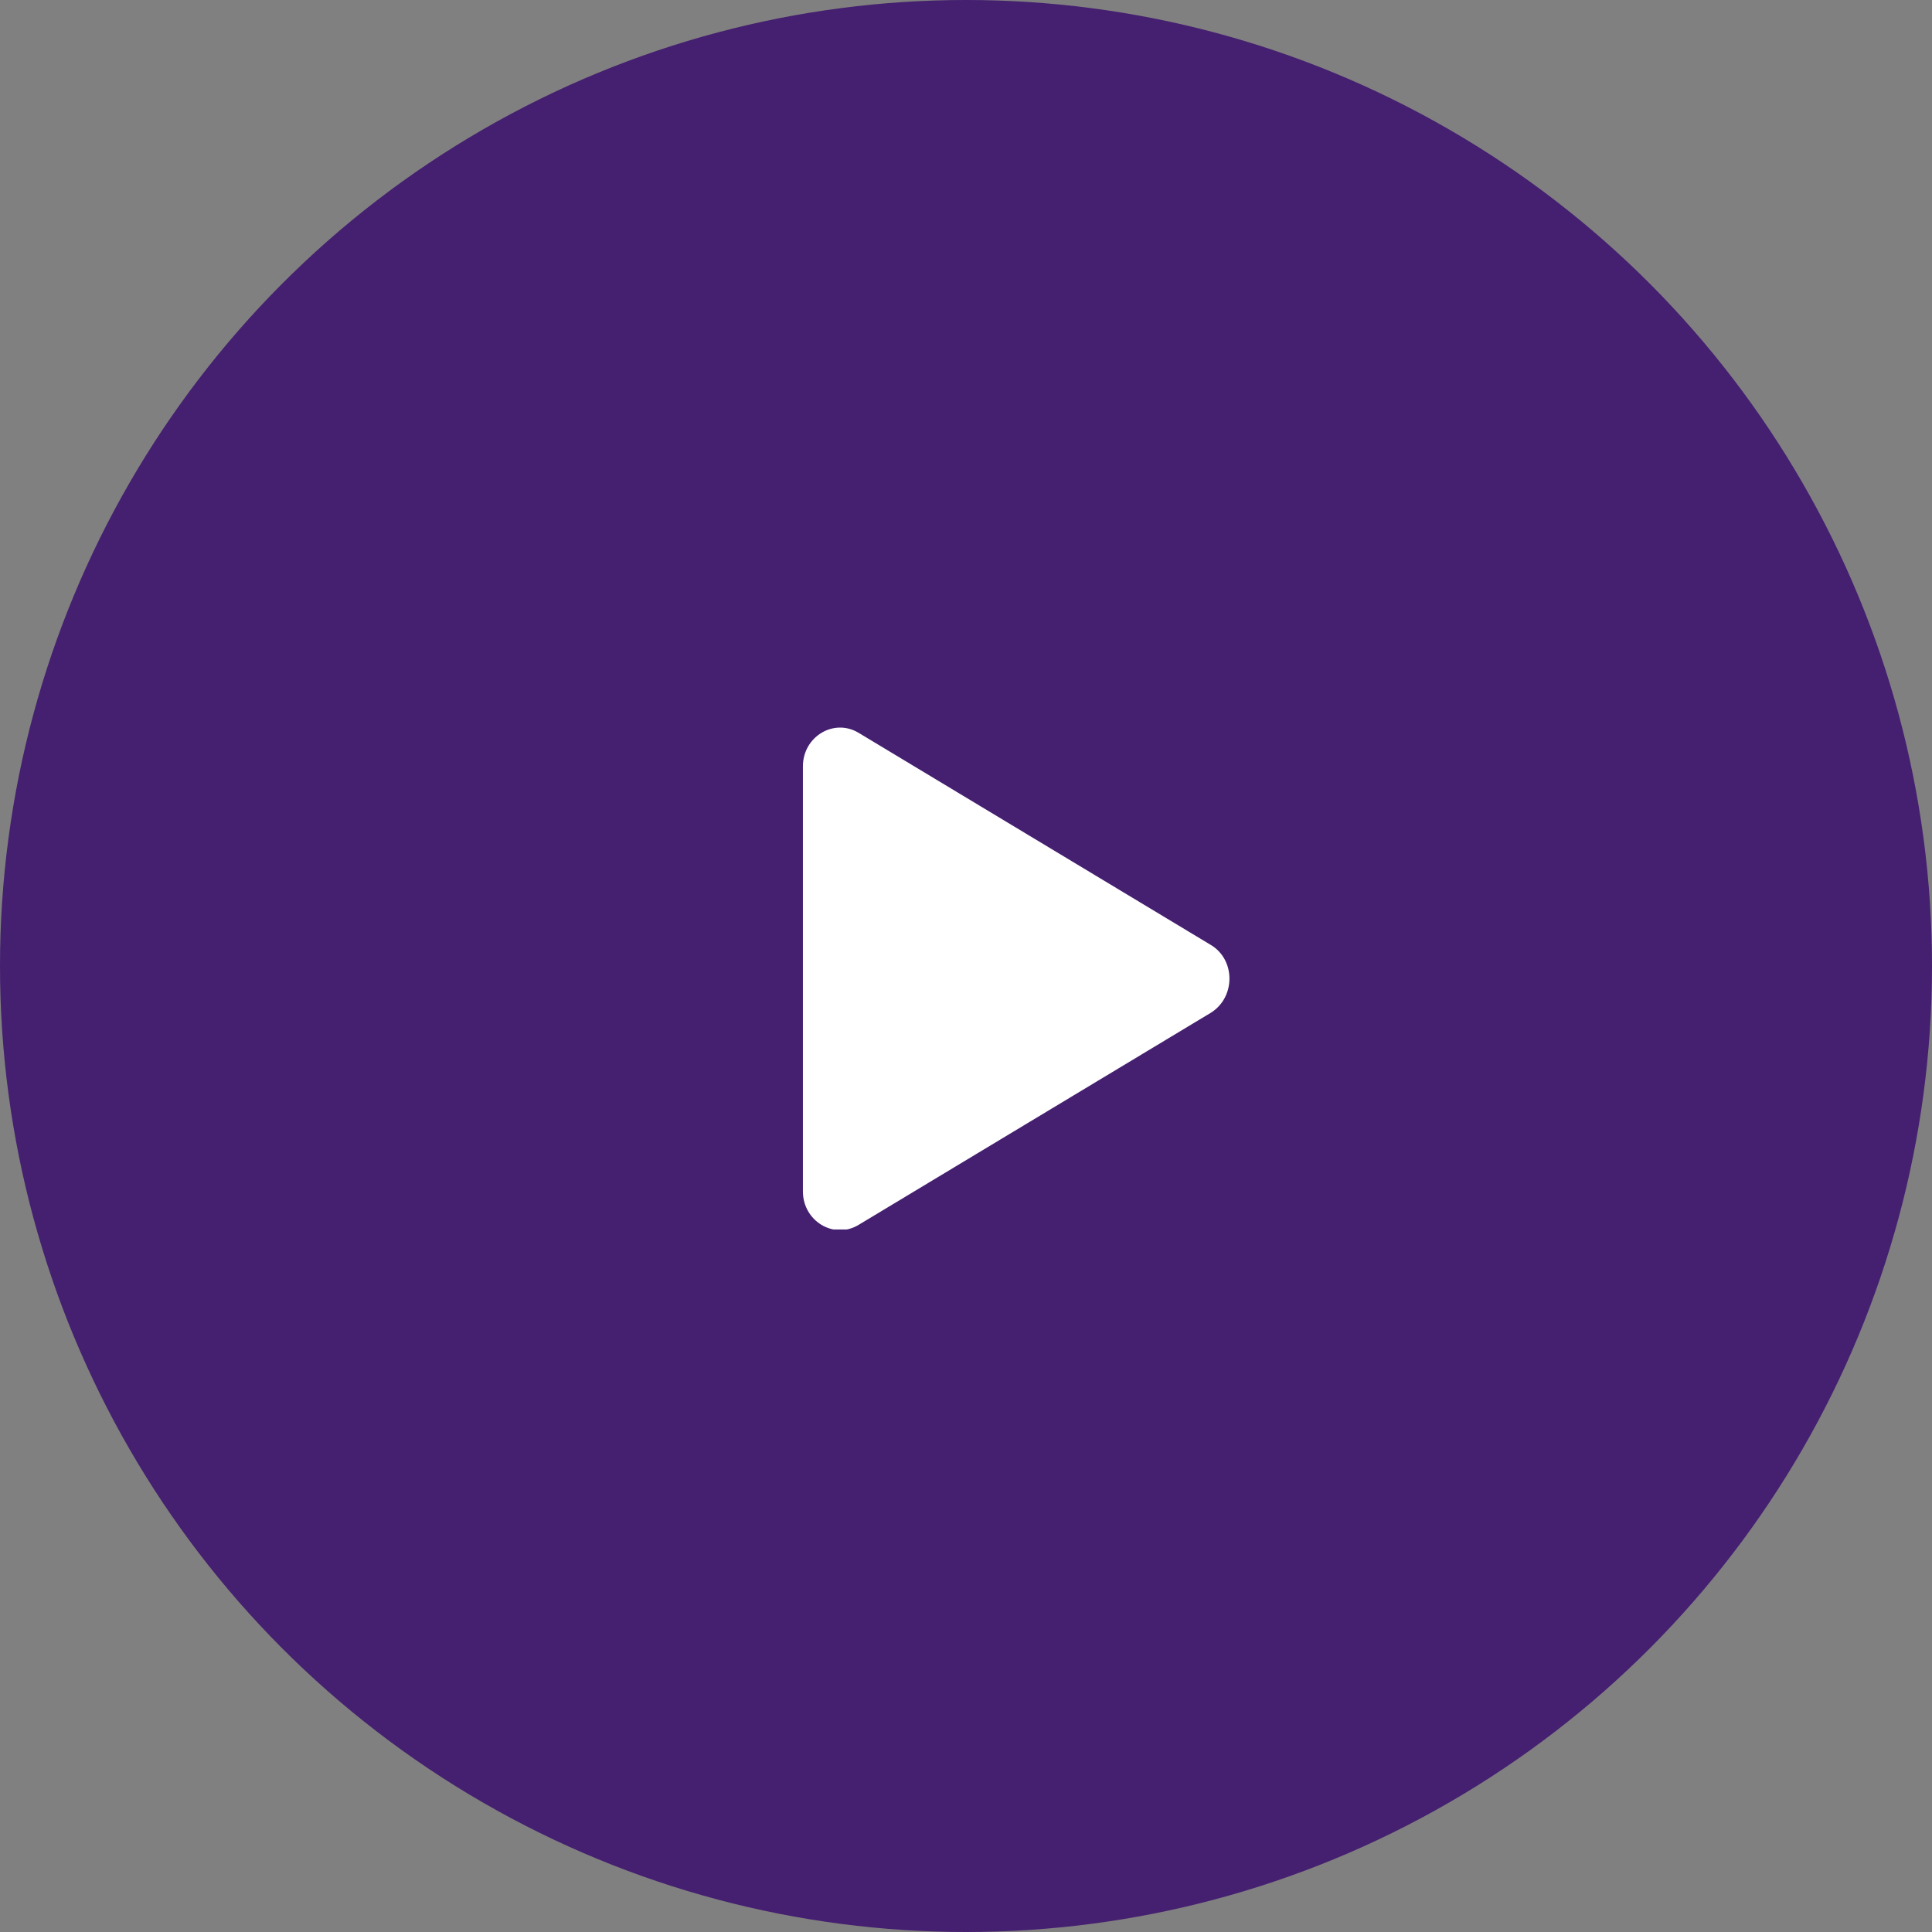
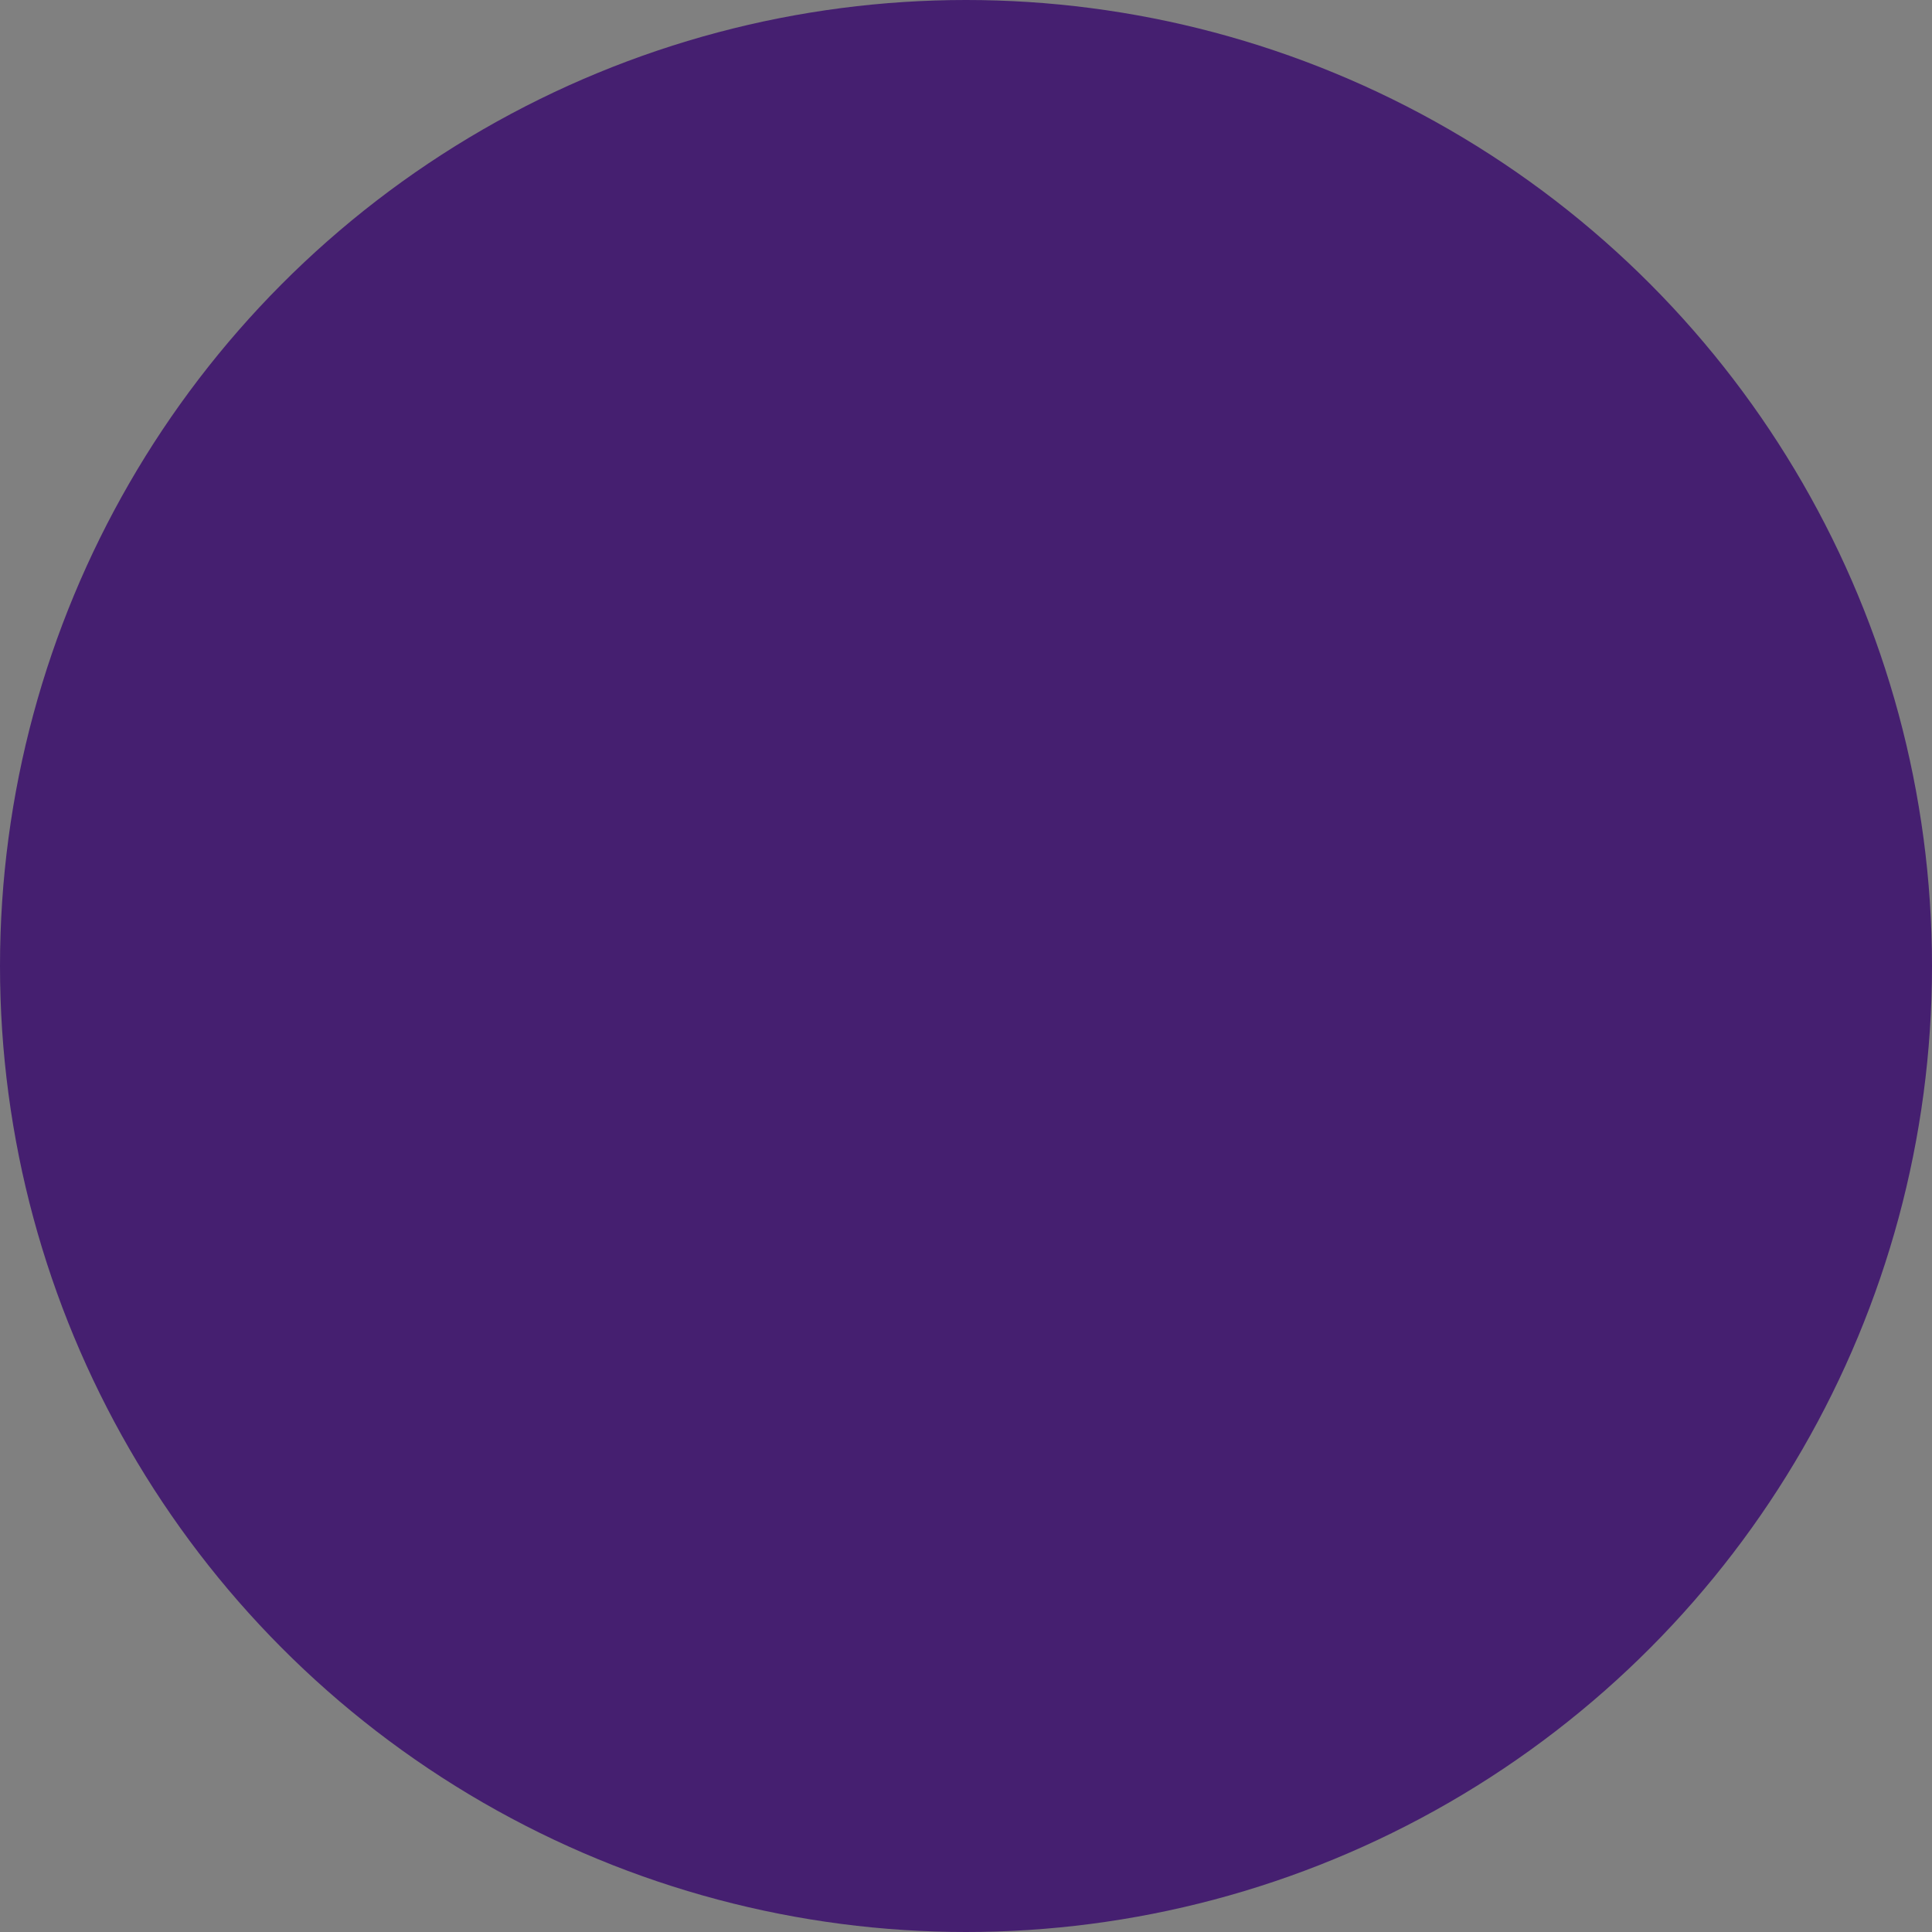
<svg xmlns="http://www.w3.org/2000/svg" width="77" height="77" viewBox="0 0 77 77" fill="none">
  <rect x="0" y="0" width="77" height="77" fill="#808080" stroke="none" />
  <circle cx="38.5" cy="38.5" r="38.5" fill="#451F70" />
  <g clip-path="url(#clip0_1_6056)">
-     <path d="M48.261 37.663L34.217 29.205C33.232 28.614 32 29.359 32 30.542V47.483C32 48.665 33.232 49.411 34.217 48.819L48.261 40.362C49.246 39.745 49.246 38.254 48.261 37.663Z" fill="white" />
+     <path d="M48.261 37.663L34.217 29.205C33.232 28.614 32 29.359 32 30.542C32 48.665 33.232 49.411 34.217 48.819L48.261 40.362C49.246 39.745 49.246 38.254 48.261 37.663Z" fill="white" />
  </g>
  <defs>
    <clipPath id="clip0_1_6056">
-       <rect width="17" height="20" fill="white" transform="translate(32 29)" />
-     </clipPath>
+       </clipPath>
  </defs>
</svg>